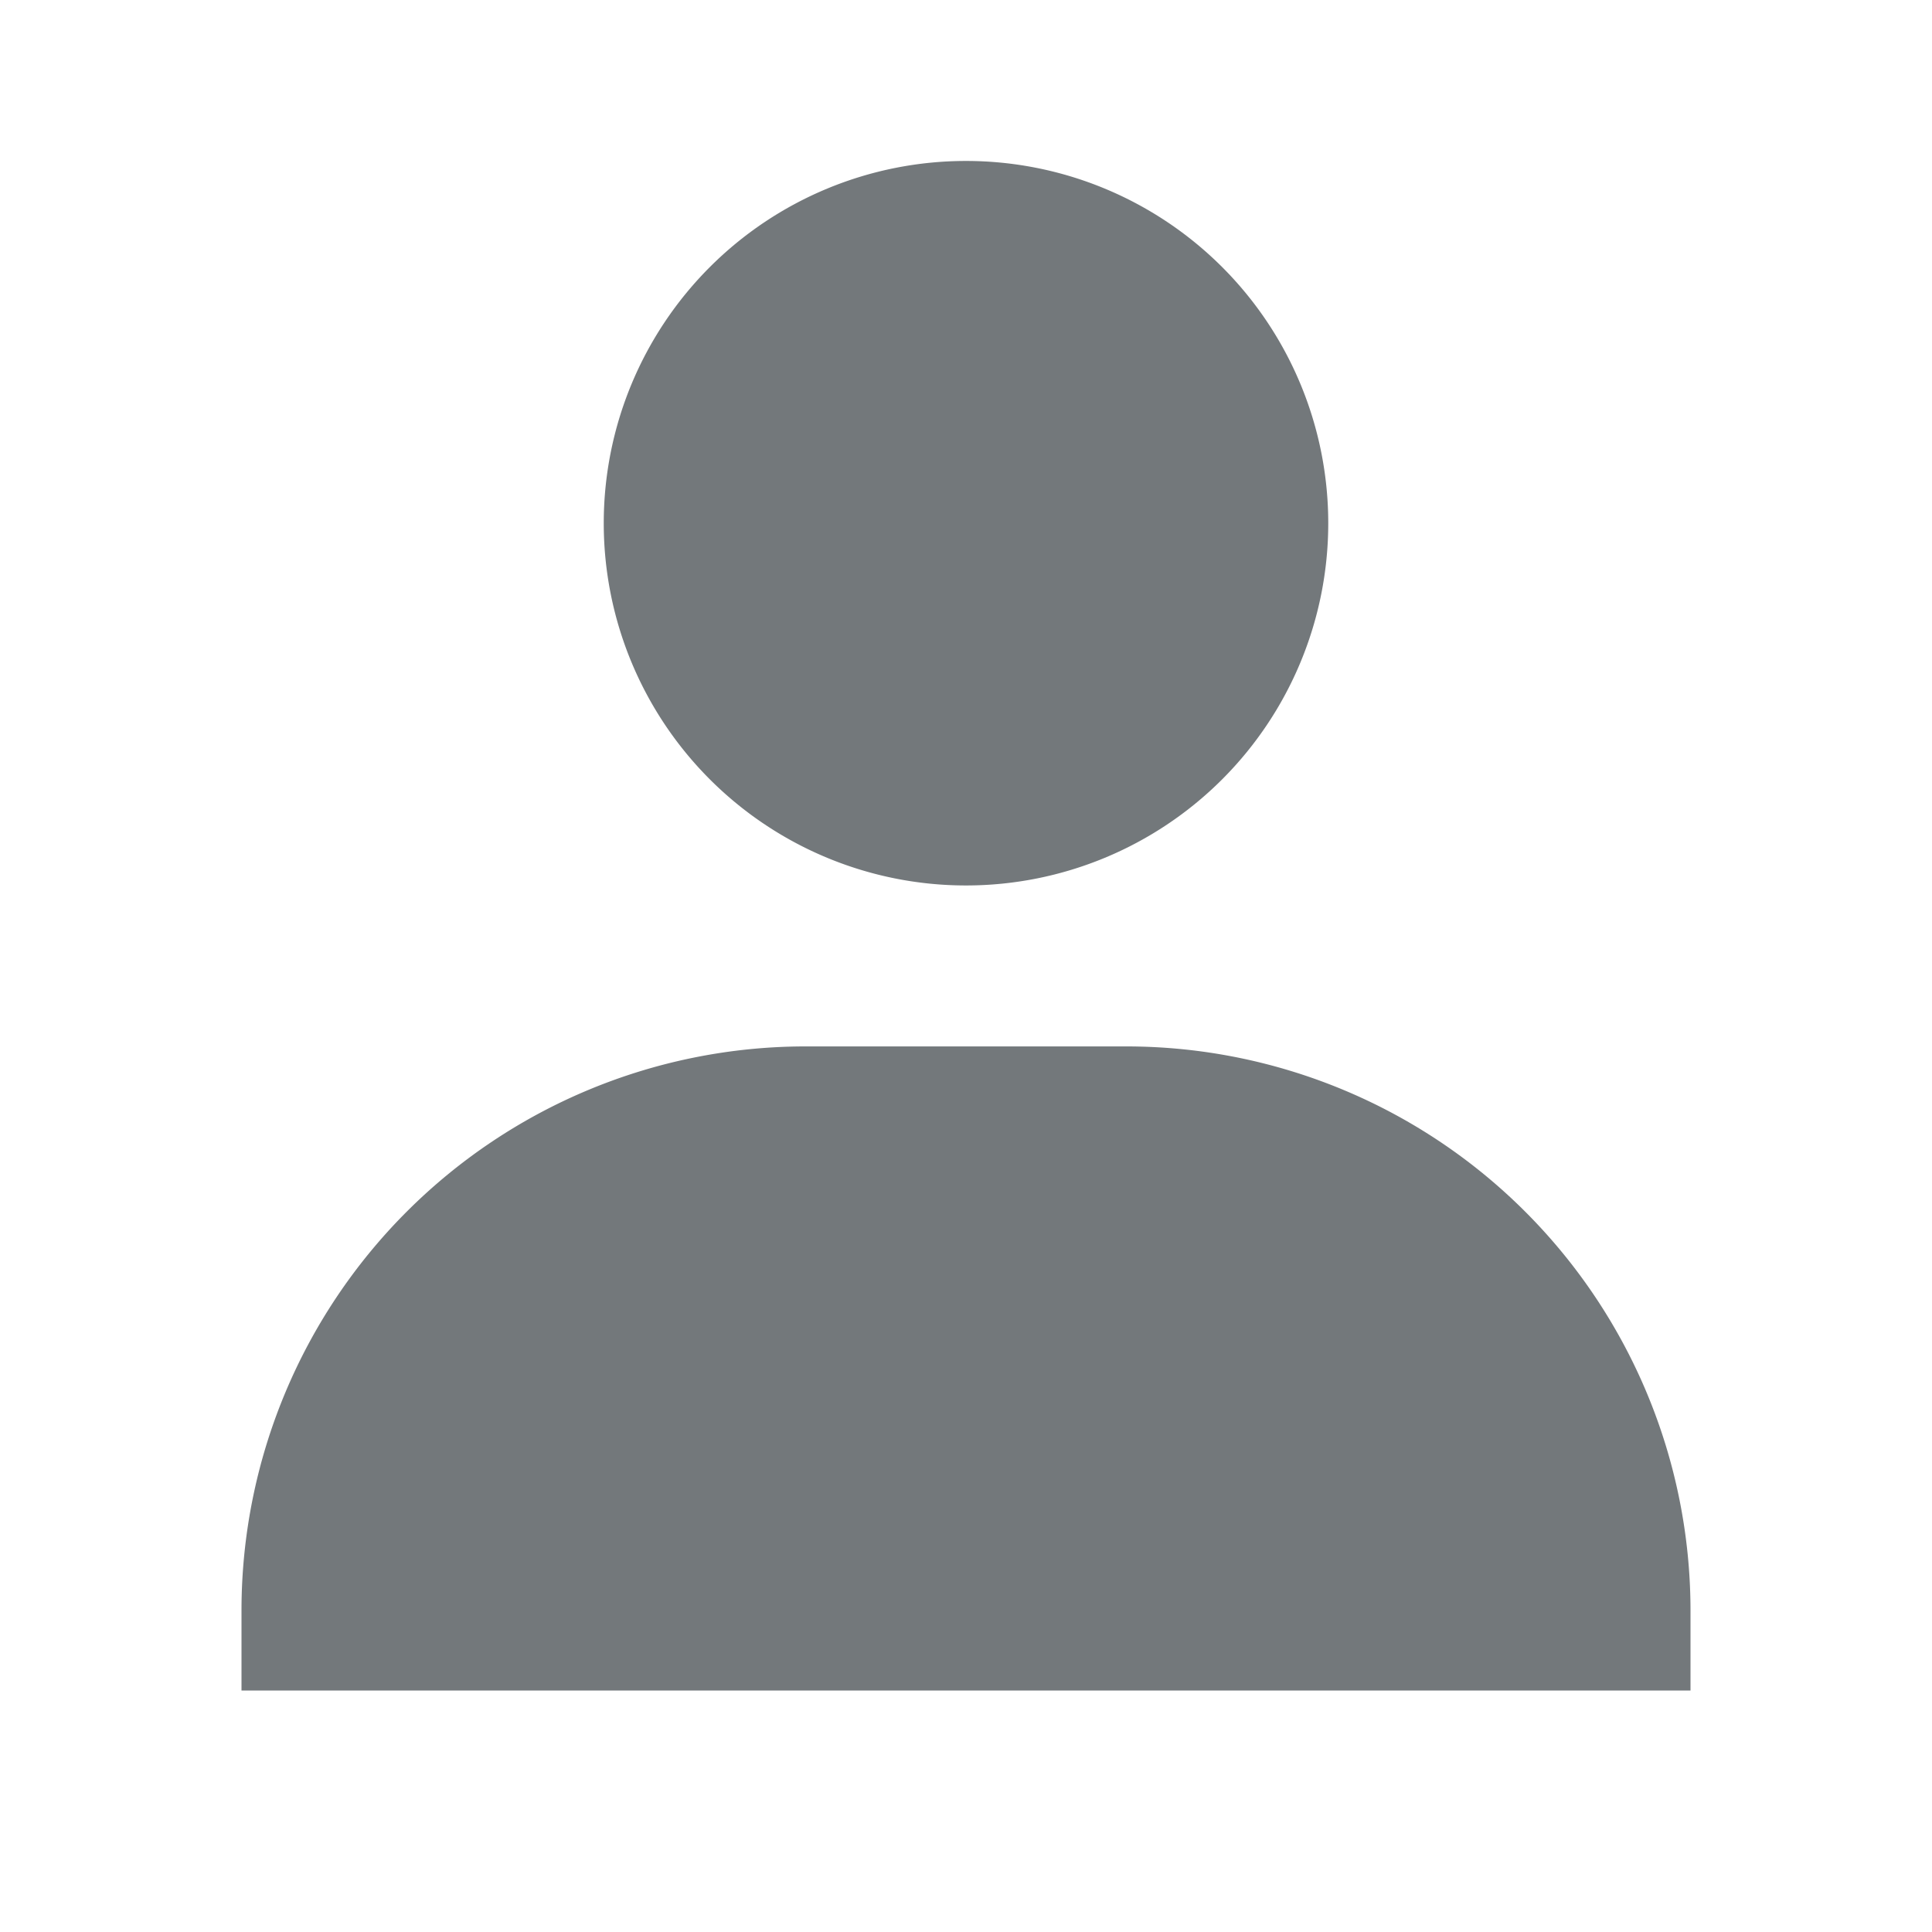
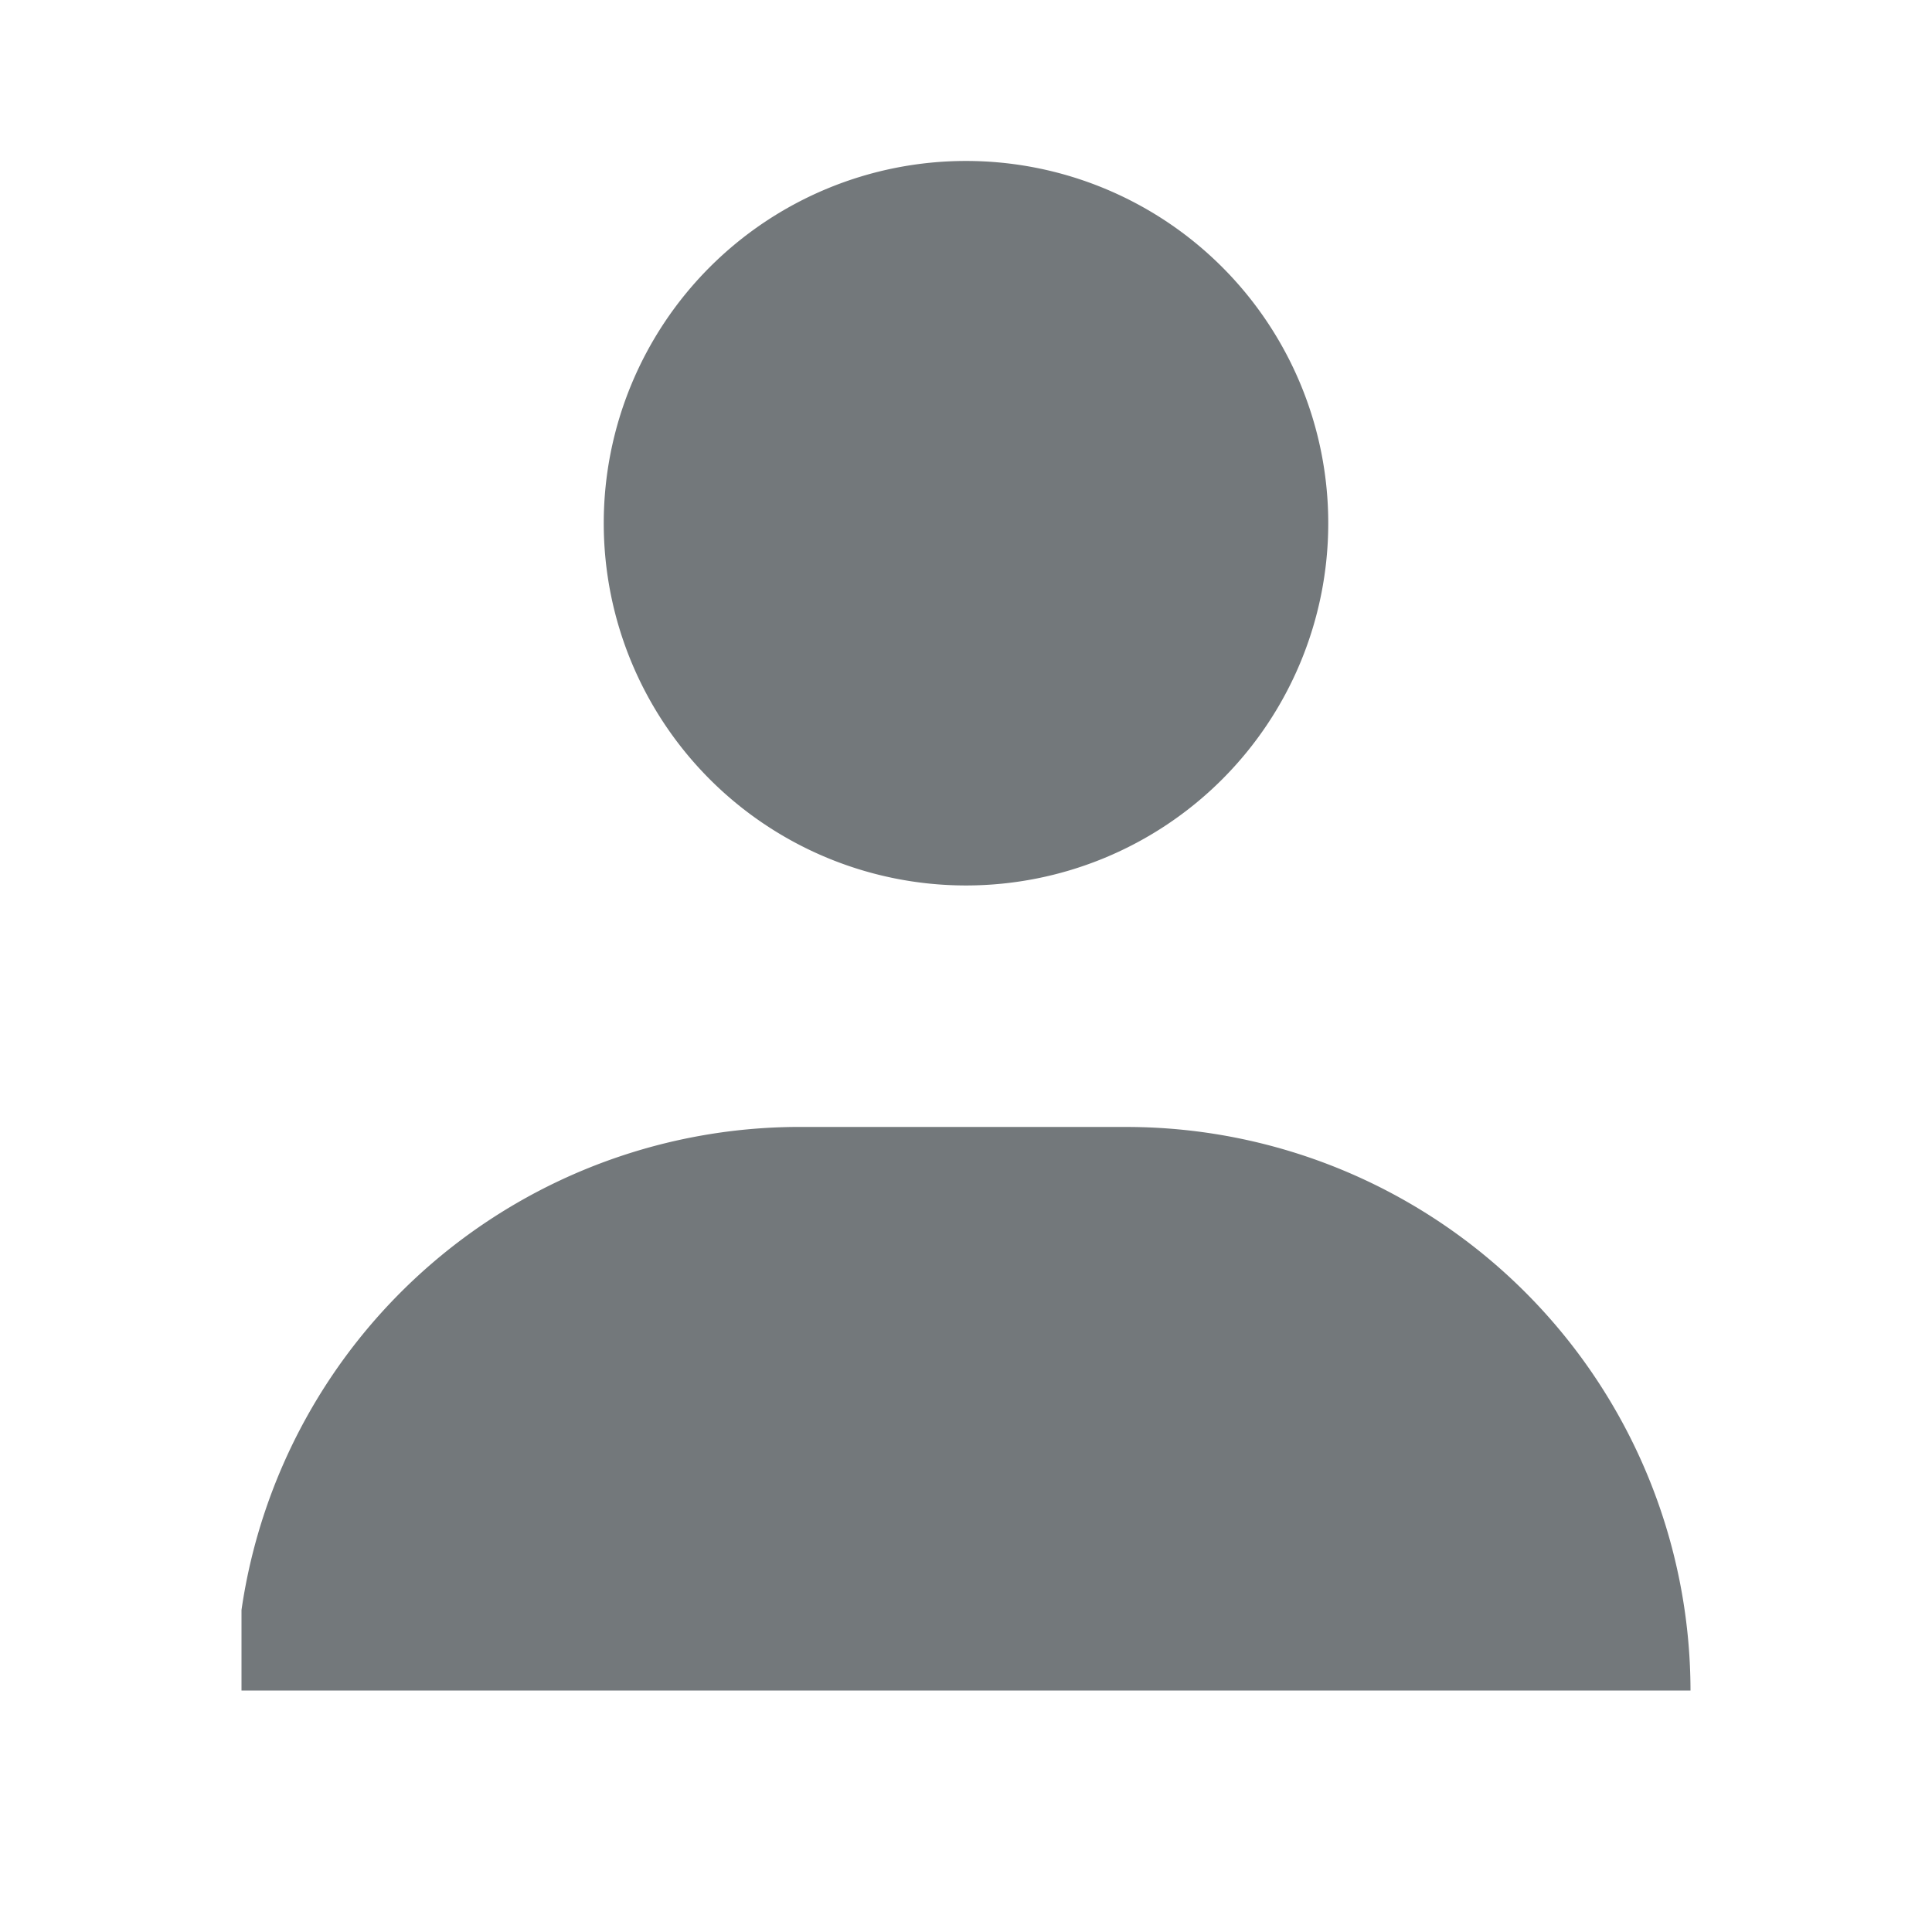
<svg xmlns="http://www.w3.org/2000/svg" id="user-icon" width="16" height="16" viewBox="0 0 16 16">
-   <rect id="Rectangle_86" data-name="Rectangle 86" width="16" height="16" fill="#73787b" opacity="0" />
-   <path id="Tracé_128" data-name="Tracé 128" d="M6,5A3,3,0,1,0,9,2,3,3,0,0,0,6,5Zm8.333,9.667H15V14a4.673,4.673,0,0,0-4.667-4.667H7.667A4.672,4.672,0,0,0,3,14v.667Z" transform="translate(-1 -0.667)" fill="#73787b" />
+   <path id="Tracé_128" data-name="Tracé 128" d="M6,5A3,3,0,1,0,9,2,3,3,0,0,0,6,5Zm8.333,9.667H15a4.673,4.673,0,0,0-4.667-4.667H7.667A4.672,4.672,0,0,0,3,14v.667Z" transform="translate(-1 -0.667)" fill="#73787b" />
</svg>